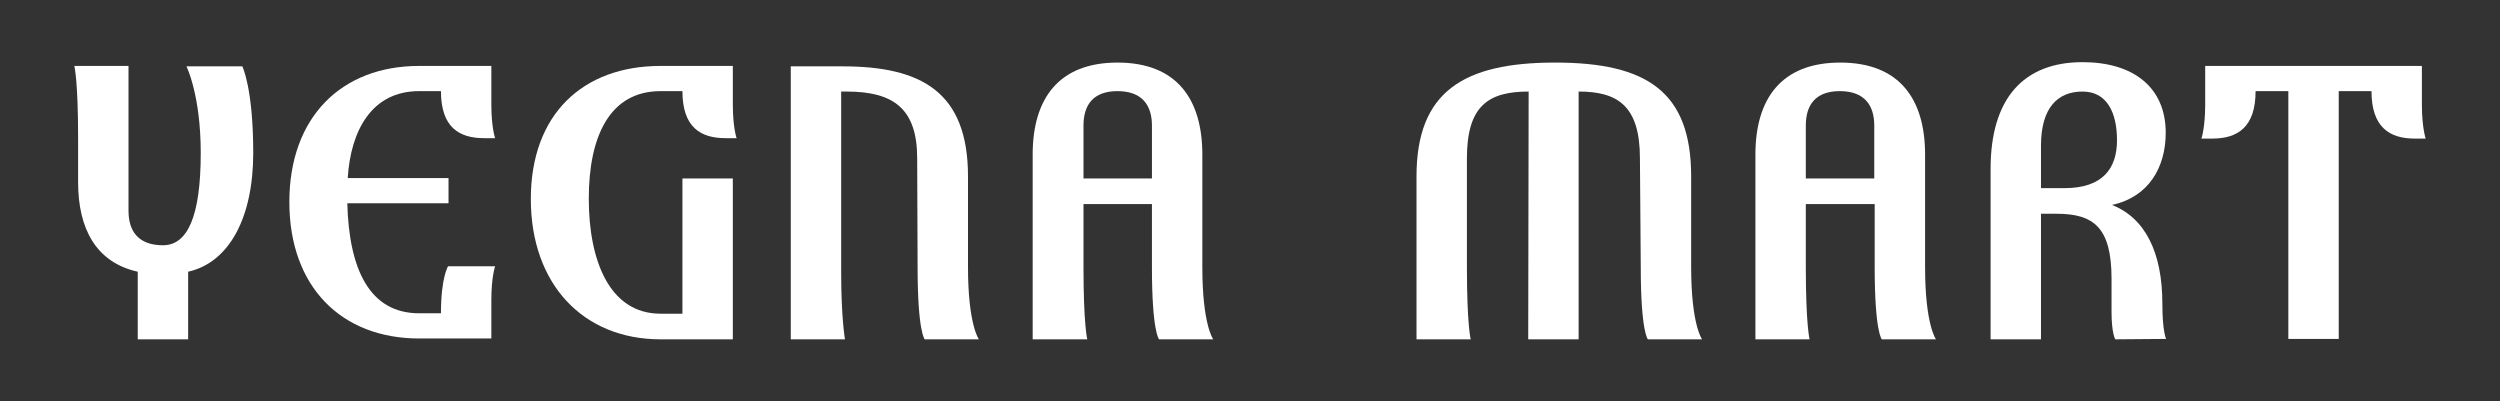
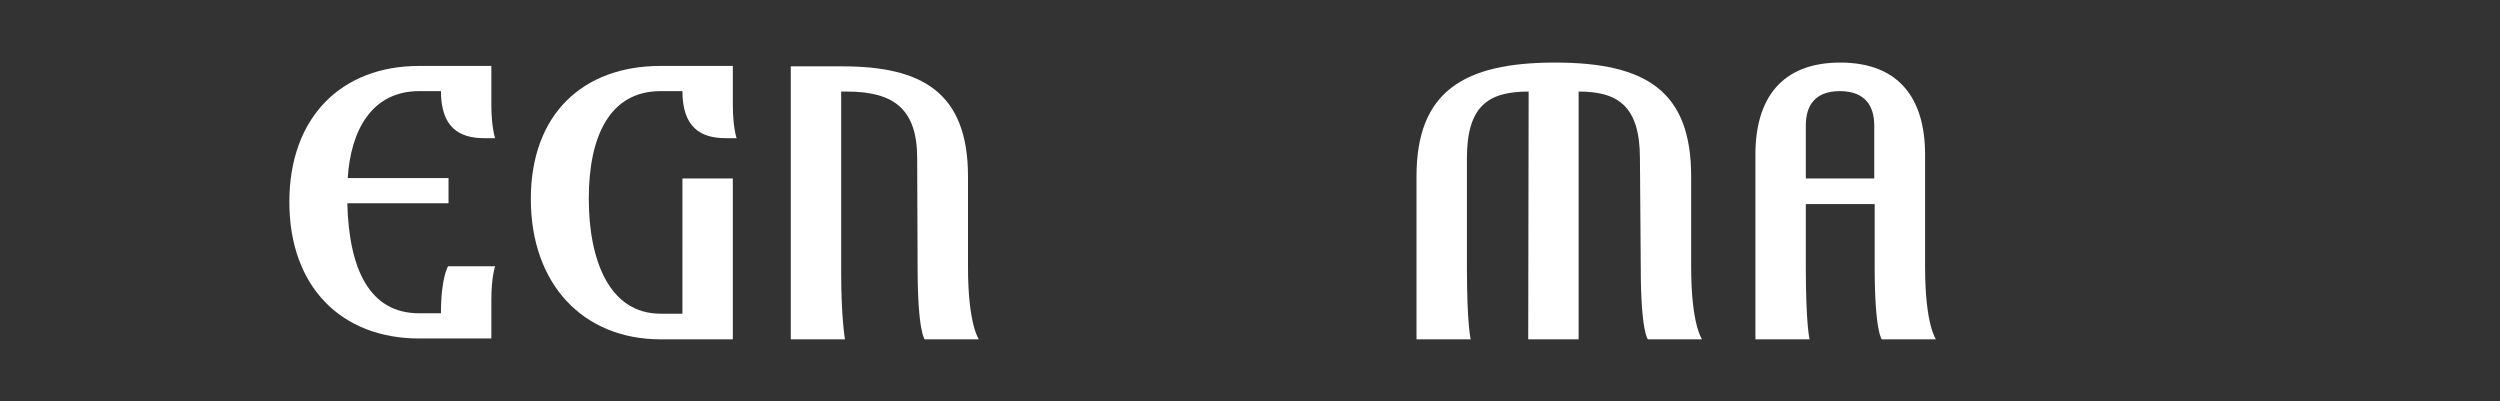
<svg xmlns="http://www.w3.org/2000/svg" xml:space="preserve" style="enable-background:new 0 0 595.3 95.6;" viewBox="0 0 595.3 95.6" y="0px" x="0px" id="Layer_1" version="1.1">
  <rect x="0" y="0" width="595.3" height="95.6" fill="#333333" stroke="none" />
  <style type="text/css">
	.st0{fill:#FFFFFF;}
</style>
-   <path d="M44.8,64.7v16.1h-12V64.7c-9.9-2.2-14.2-10.2-14.2-21.3V32.9c0-13.8-0.9-17.2-0.9-17.2h12.9v34.5  c0,4.9,2.4,8.2,8.2,8.2s9-6.7,9-22c0-13.8-3.4-20.6-3.4-20.6h13.3c0,0,2.6,5.2,2.6,20.6S54.6,62.5,44.8,64.7z" class="st0" />
  <path d="M99.8,15.7H117v9.2c0,5.5,0.9,8,0.9,8h-2.6c-6,0-10.3-2.6-10.3-11.2h-5.2c-11.3,0-16.3,9.4-17,20.7h24v6H82.7  c0.4,15.7,5.3,26.2,17.1,26.2h5.2c0-8.6,1.7-11.2,1.7-11.2h11.2c0,0-0.9,2.5-0.9,8v9.2H99.8c-18.5,0-30.9-12.3-30.9-32.5  S81.3,15.7,99.8,15.7z" class="st0" />
  <path d="M157.3,74.7h5.2V42.5h12v38.3h-17.2c-18.5,0-30.9-13.2-30.9-33.4s12.4-31.7,30.9-31.7h17.2v9.2  c0,5.5,0.9,8,0.9,8h-2.6c-6,0-10.3-2.6-10.3-11.2h-5.2c-12.2,0-17.1,10.9-17.1,25.6S145.1,74.7,157.3,74.7L157.3,74.7z" class="st0" />
  <path d="M218.4,37.7c0-11.8-5.6-15.9-16.8-15.9h-1.3v43.1c0,10.8,0.9,15.9,0.9,15.9h-12.9v-65h12.3  c18.7,0,29.9,6,29.9,26.2v21.6c0,13.8,2.6,17.2,2.6,17.2h-12.9c0,0-1.7-1.7-1.7-17.2L218.4,37.7L218.4,37.7z" class="st0" />
-   <path d="M245.9,80.8v-44c0-13.2,6.1-21.9,20.2-21.9c14.1,0,20.2,8.7,20.2,21.9v26.8c0,13.8,2.6,17.2,2.6,17.2h-12.9  c0,0-1.7-1.7-1.7-17.2v-15H258v15c0,13.8,0.9,17.2,0.9,17.2L245.9,80.8L245.9,80.8z M258,42.5h16.3V29.9c0-4.9-2.4-8.2-8.2-8.2  S258,25,258,29.9L258,42.5L258,42.5z" class="st0" />
  <path d="M390.5,37.7c0-12.6-5.4-15.9-14.6-15.9v59h-12l0.1-59c-9.5,0-14.7,3.3-14.7,15.9v25.9c0,13.8,0.9,17.2,0.9,17.2  h-12.9V42c0-20.2,11.2-27.1,33-27.1s32.4,6.9,32.4,27.1v21.6c0,13.8,2.6,17.2,2.6,17.2h-12.9c0,0-1.7-1.7-1.7-17.2L390.5,37.7  L390.5,37.7z" class="st0" />
  <path d="M418,80.8v-44c0-13.2,6.1-21.9,20.2-21.9s20.2,8.7,20.2,21.9v26.8c0,13.8,2.6,17.2,2.6,17.2h-12.9  c0,0-1.7-1.7-1.7-17.2v-15H430v15c0,13.8,0.9,17.2,0.9,17.2L418,80.8L418,80.8z M430,42.5h16.3V29.9c0-4.9-2.4-8.2-8.2-8.2  S430,25,430,29.9L430,42.5L430,42.5z" class="st0" />
-   <path d="M503.7,80.8c0,0-0.9-1.3-0.9-6.6v-7.8c0-12.3-4.3-15.5-13.1-15.5H486v29.9h-12V40.2c0-16.7,7.8-25.4,21.9-25.4  c12.1,0,19.8,6,19.8,16.8c0,8.2-4,15.3-12.8,17.2c7.9,3.1,12,11.3,12,23.5c0,6.7,0.9,8.4,0.9,8.4L503.7,80.8L503.7,80.8z M486,44.8  h5.6c9.2,0,12.5-4.8,12.5-11.4s-2.4-11.6-8.2-11.6s-9.9,3.7-9.9,12.9L486,44.8L486,44.8z" class="st0" />
-   <path d="M556.9,21.7v59h-12v-59h-7.8c0,8.6-4.3,11.3-10.3,11.3h-2.6c0,0,0.9-2.6,0.9-8.1v-9.2h51.6v9.2  c0,5.5,0.9,8.1,0.9,8.1H575c-6,0-10.3-2.7-10.3-11.3L556.9,21.7L556.9,21.7z" class="st0" />
</svg>